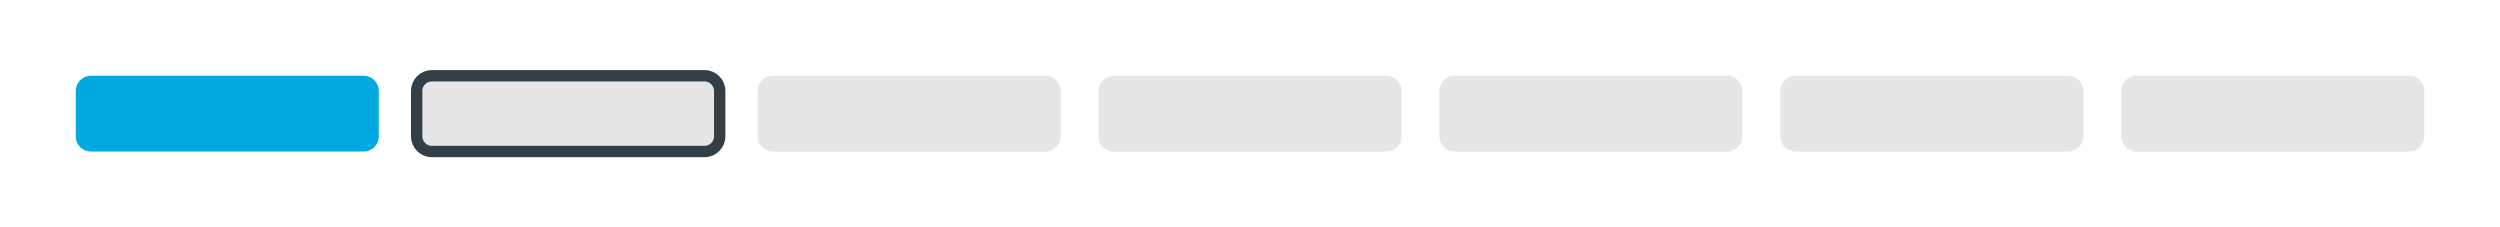
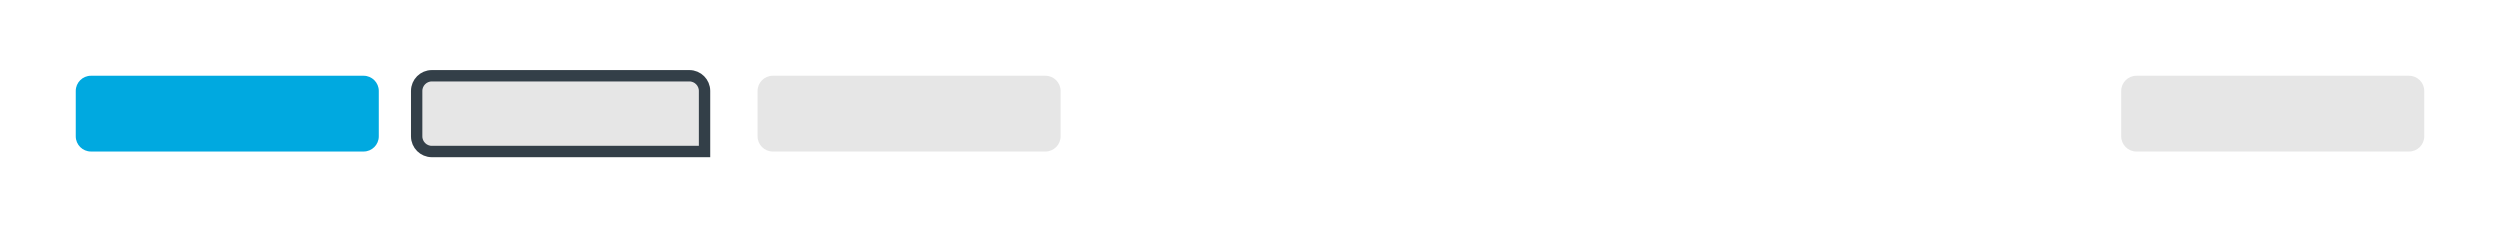
<svg xmlns="http://www.w3.org/2000/svg" width="660" height="60">
  <path fill="#00a9e0" d="M24 20c-2.2 0-4 1.8-4 4v12c0 2.2 1.8 4 4 4h72c2.2 0 4-1.8 4-4V24c0-2.2-1.8-4-4-4z" />
-   <path stroke="#333f48" stroke-width="3" fill="#e6e6e6" d="M114 20c-2.2 0-4 1.8-4 4v12c0 2.2 1.8 4 4 4h72c2.2 0 4-1.8 4-4V24c0-2.2-1.8-4-4-4z" />
+   <path stroke="#333f48" stroke-width="3" fill="#e6e6e6" d="M114 20c-2.2 0-4 1.8-4 4v12c0 2.2 1.8 4 4 4h72V24c0-2.2-1.8-4-4-4z" />
  <path fill="#e6e6e6" d="M204 20c-2.2 0-4 1.8-4 4v12c0 2.2 1.8 4 4 4h72c2.2 0 4-1.8 4-4V24c0-2.2-1.8-4-4-4z" />
-   <path fill="#e6e6e6" d="M294 20c-2.2 0-4 1.8-4 4v12c0 2.2 1.8 4 4 4h72c2.2 0 4-1.8 4-4V24c0-2.2-1.8-4-4-4z" />
-   <path fill="#e6e6e6" d="M384 20c-2.2 0-4 1.8-4 4v12c0 2.2 1.8 4 4 4h72c2.2 0 4-1.8 4-4V24c0-2.2-1.8-4-4-4z" />
-   <path fill="#e6e6e6" d="M474 20c-2.2 0-4 1.8-4 4v12c0 2.2 1.8 4 4 4h72c2.2 0 4-1.8 4-4V24c0-2.2-1.8-4-4-4z" />
  <path fill="#e6e6e6" d="M564 20c-2.2 0-4 1.8-4 4v12c0 2.2 1.8 4 4 4h72c2.2 0 4-1.8 4-4V24c0-2.2-1.8-4-4-4z" />
</svg>